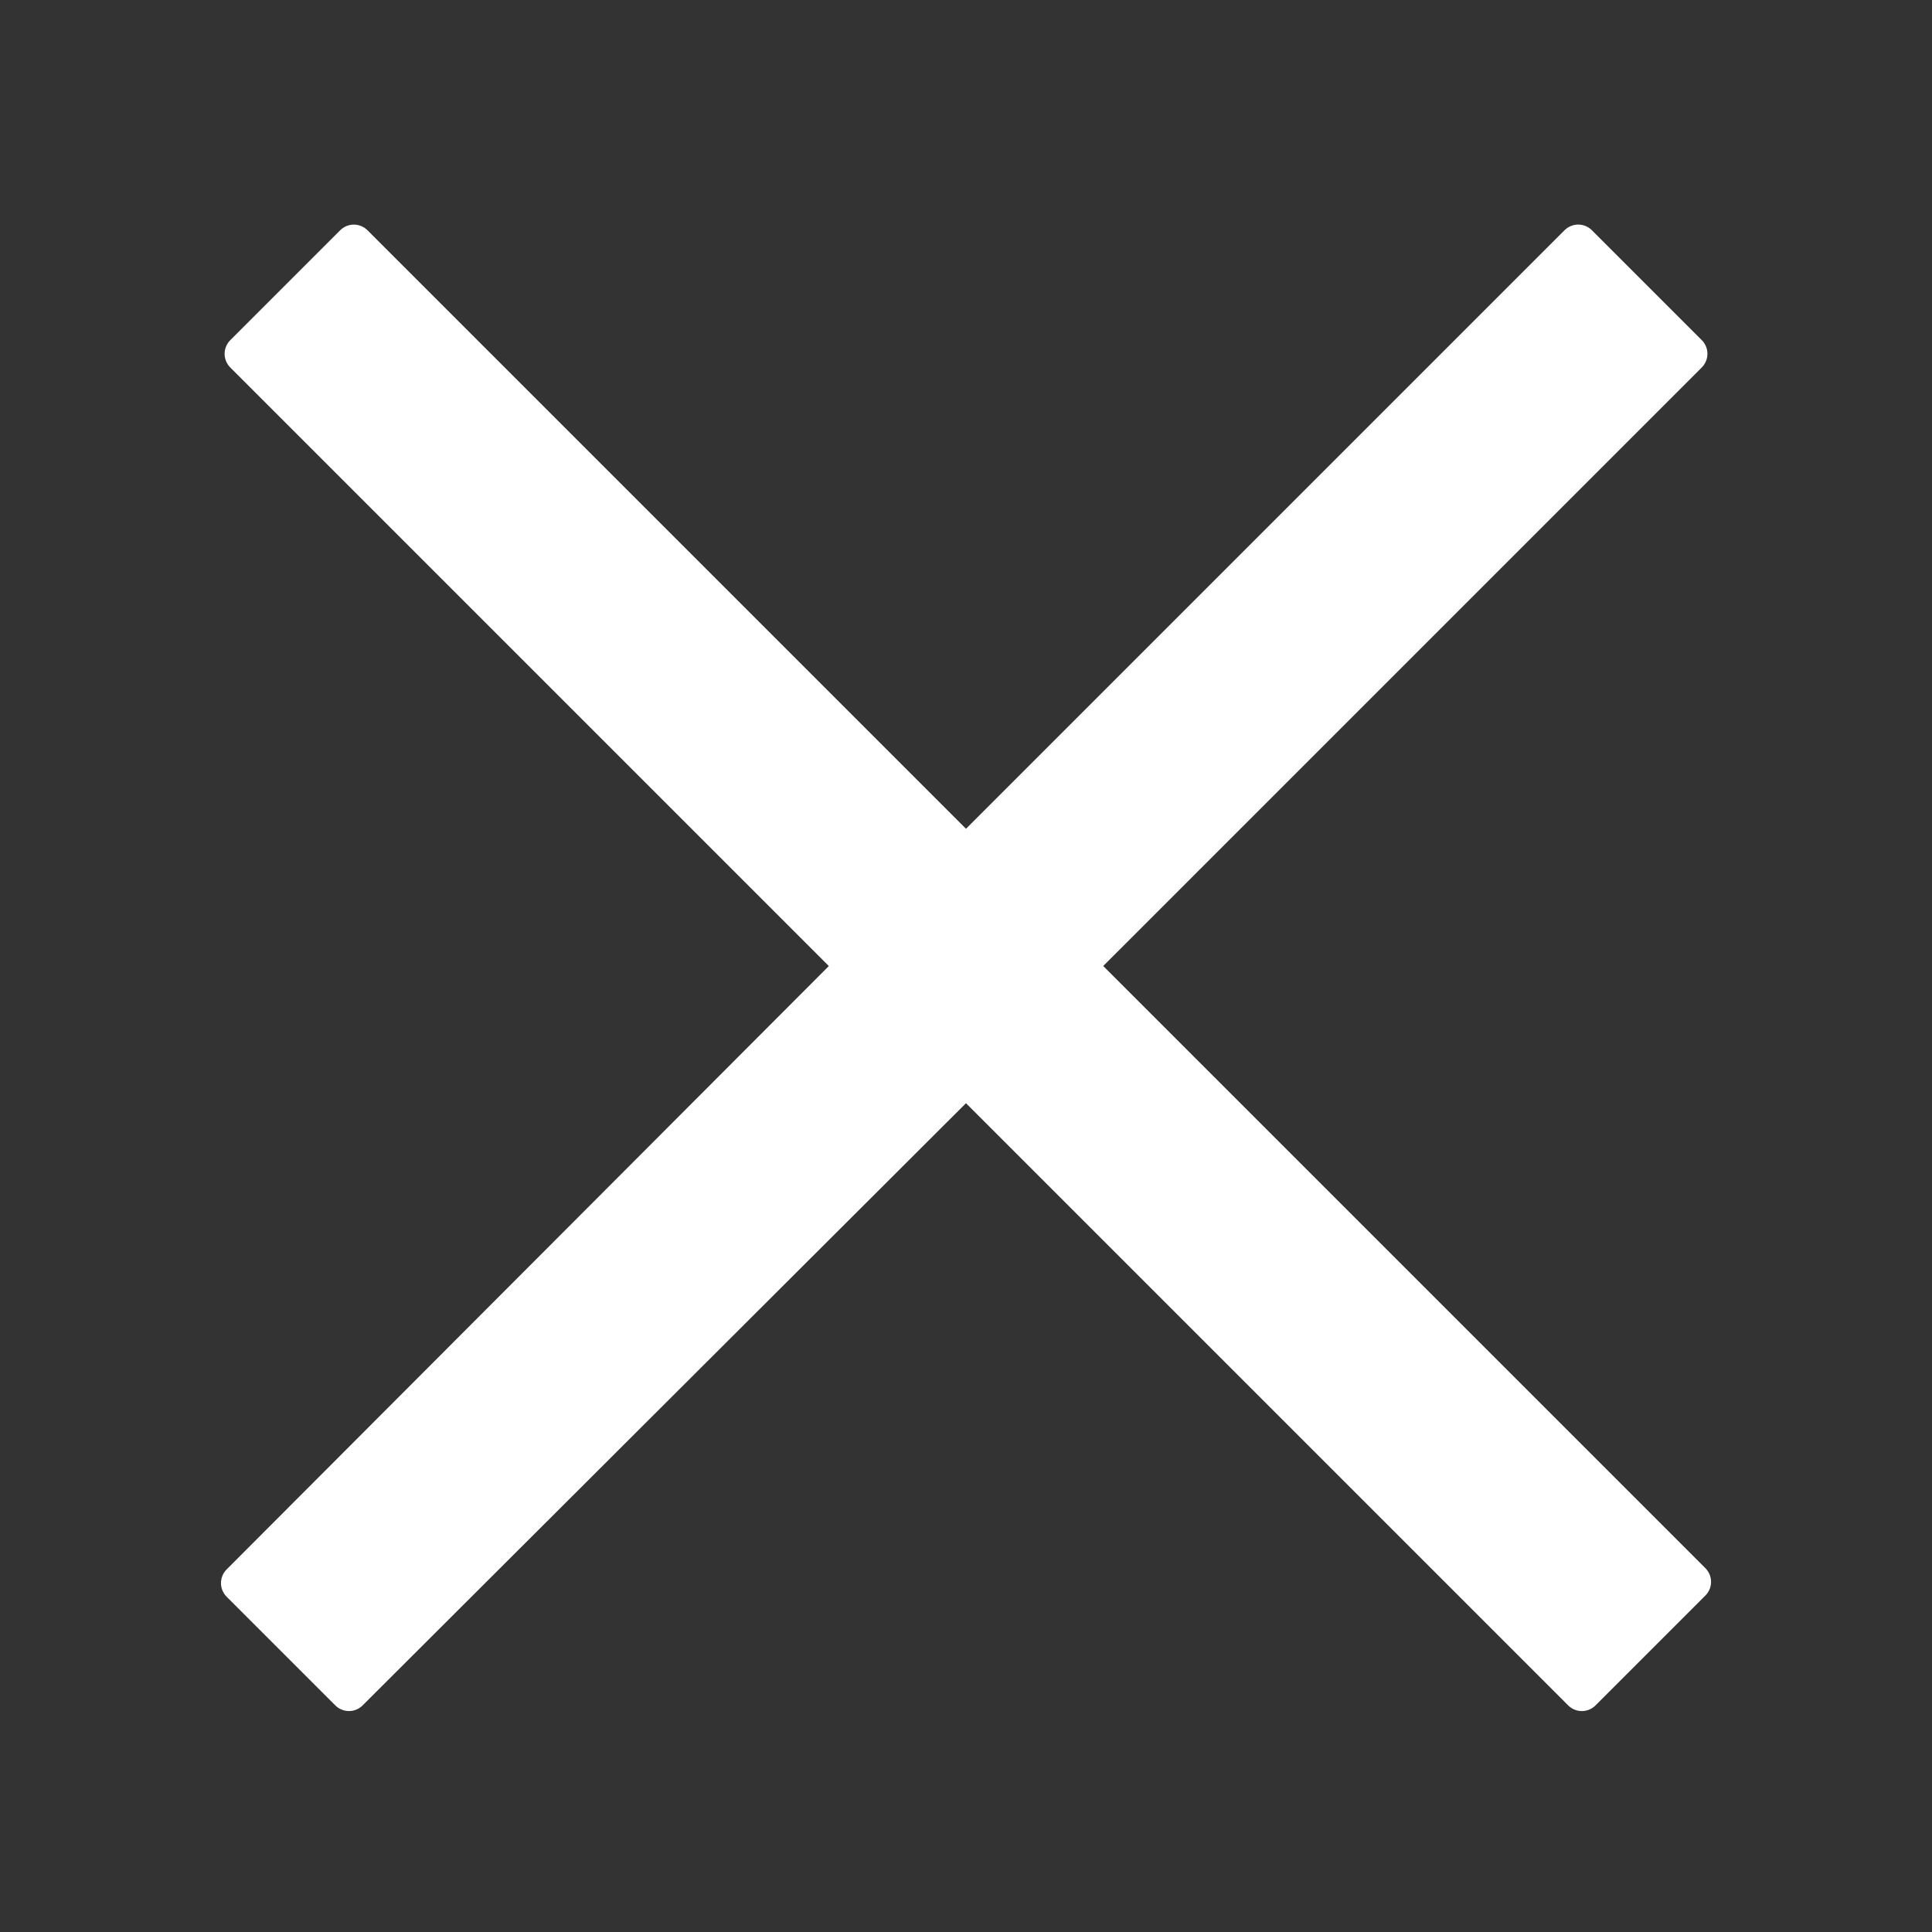
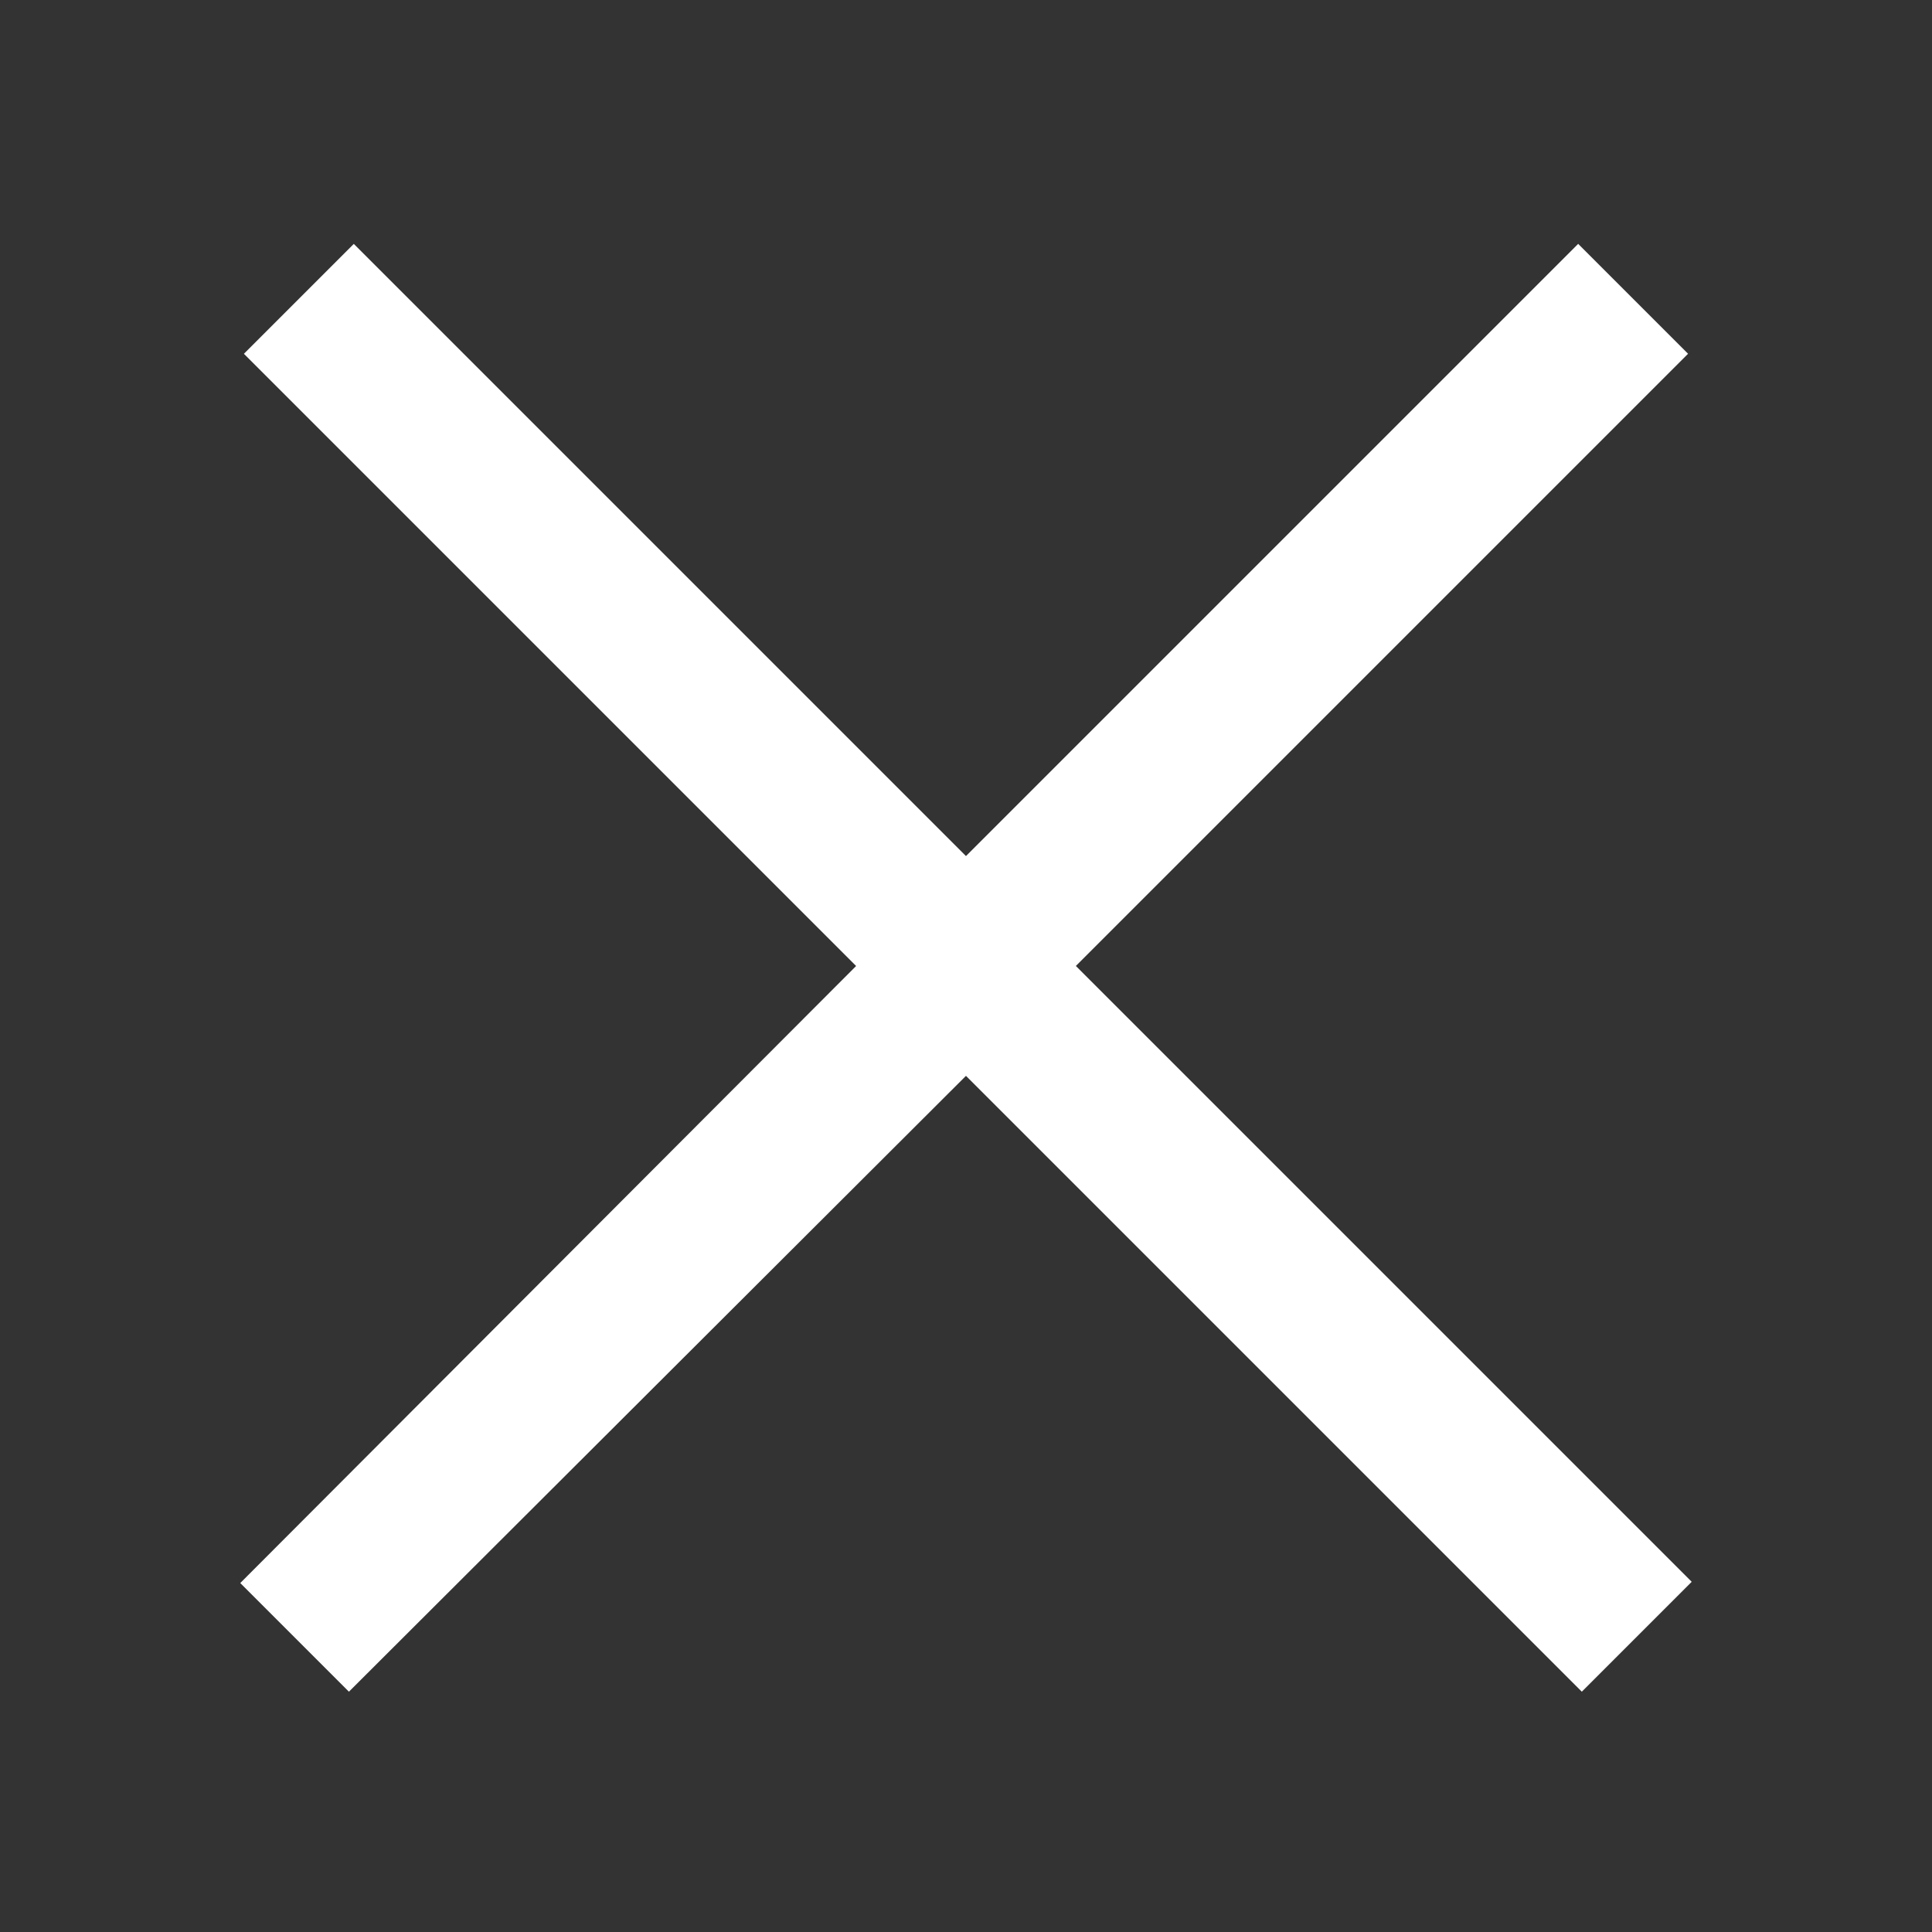
<svg xmlns="http://www.w3.org/2000/svg" viewBox="0,0,256,256" width="50px" height="50px">
  <rect x="0" y="0" width="256" height="256" fill="#333333" stroke="none" />
  <g fill="#ffffff" fill-rule="nonzero" stroke="none" stroke-width="1" stroke-linecap="butt" stroke-linejoin="none" stroke-miterlimit="10" stroke-dasharray="" stroke-dashoffset="0" font-family="none" font-weight="none" font-size="none" text-anchor="none" style="mix-blend-mode: normal">
-     <path transform="scale(5.12,5.12)" d="M25,22.156l15.844,-15.844l2.844,2.844l-15.844,15.844l15.938,15.938l-2.844,2.844l-15.938,-15.938l-15.969,15.938l-2.812,-2.812l15.938,-15.969l-15.844,-15.844l2.844,-2.844z" id="strokeMainSVG" stroke="#ffffff" stroke-linejoin="round" />
    <g transform="scale(5.12,5.12)" stroke="none" stroke-linejoin="miter">
      <path d="M9.156,6.312l-2.844,2.844l15.844,15.844l-15.938,15.969l2.812,2.812l15.969,-15.938l15.938,15.938l2.844,-2.844l-15.938,-15.938l15.844,-15.844l-2.844,-2.844l-15.844,15.844z" />
    </g>
  </g>
</svg>